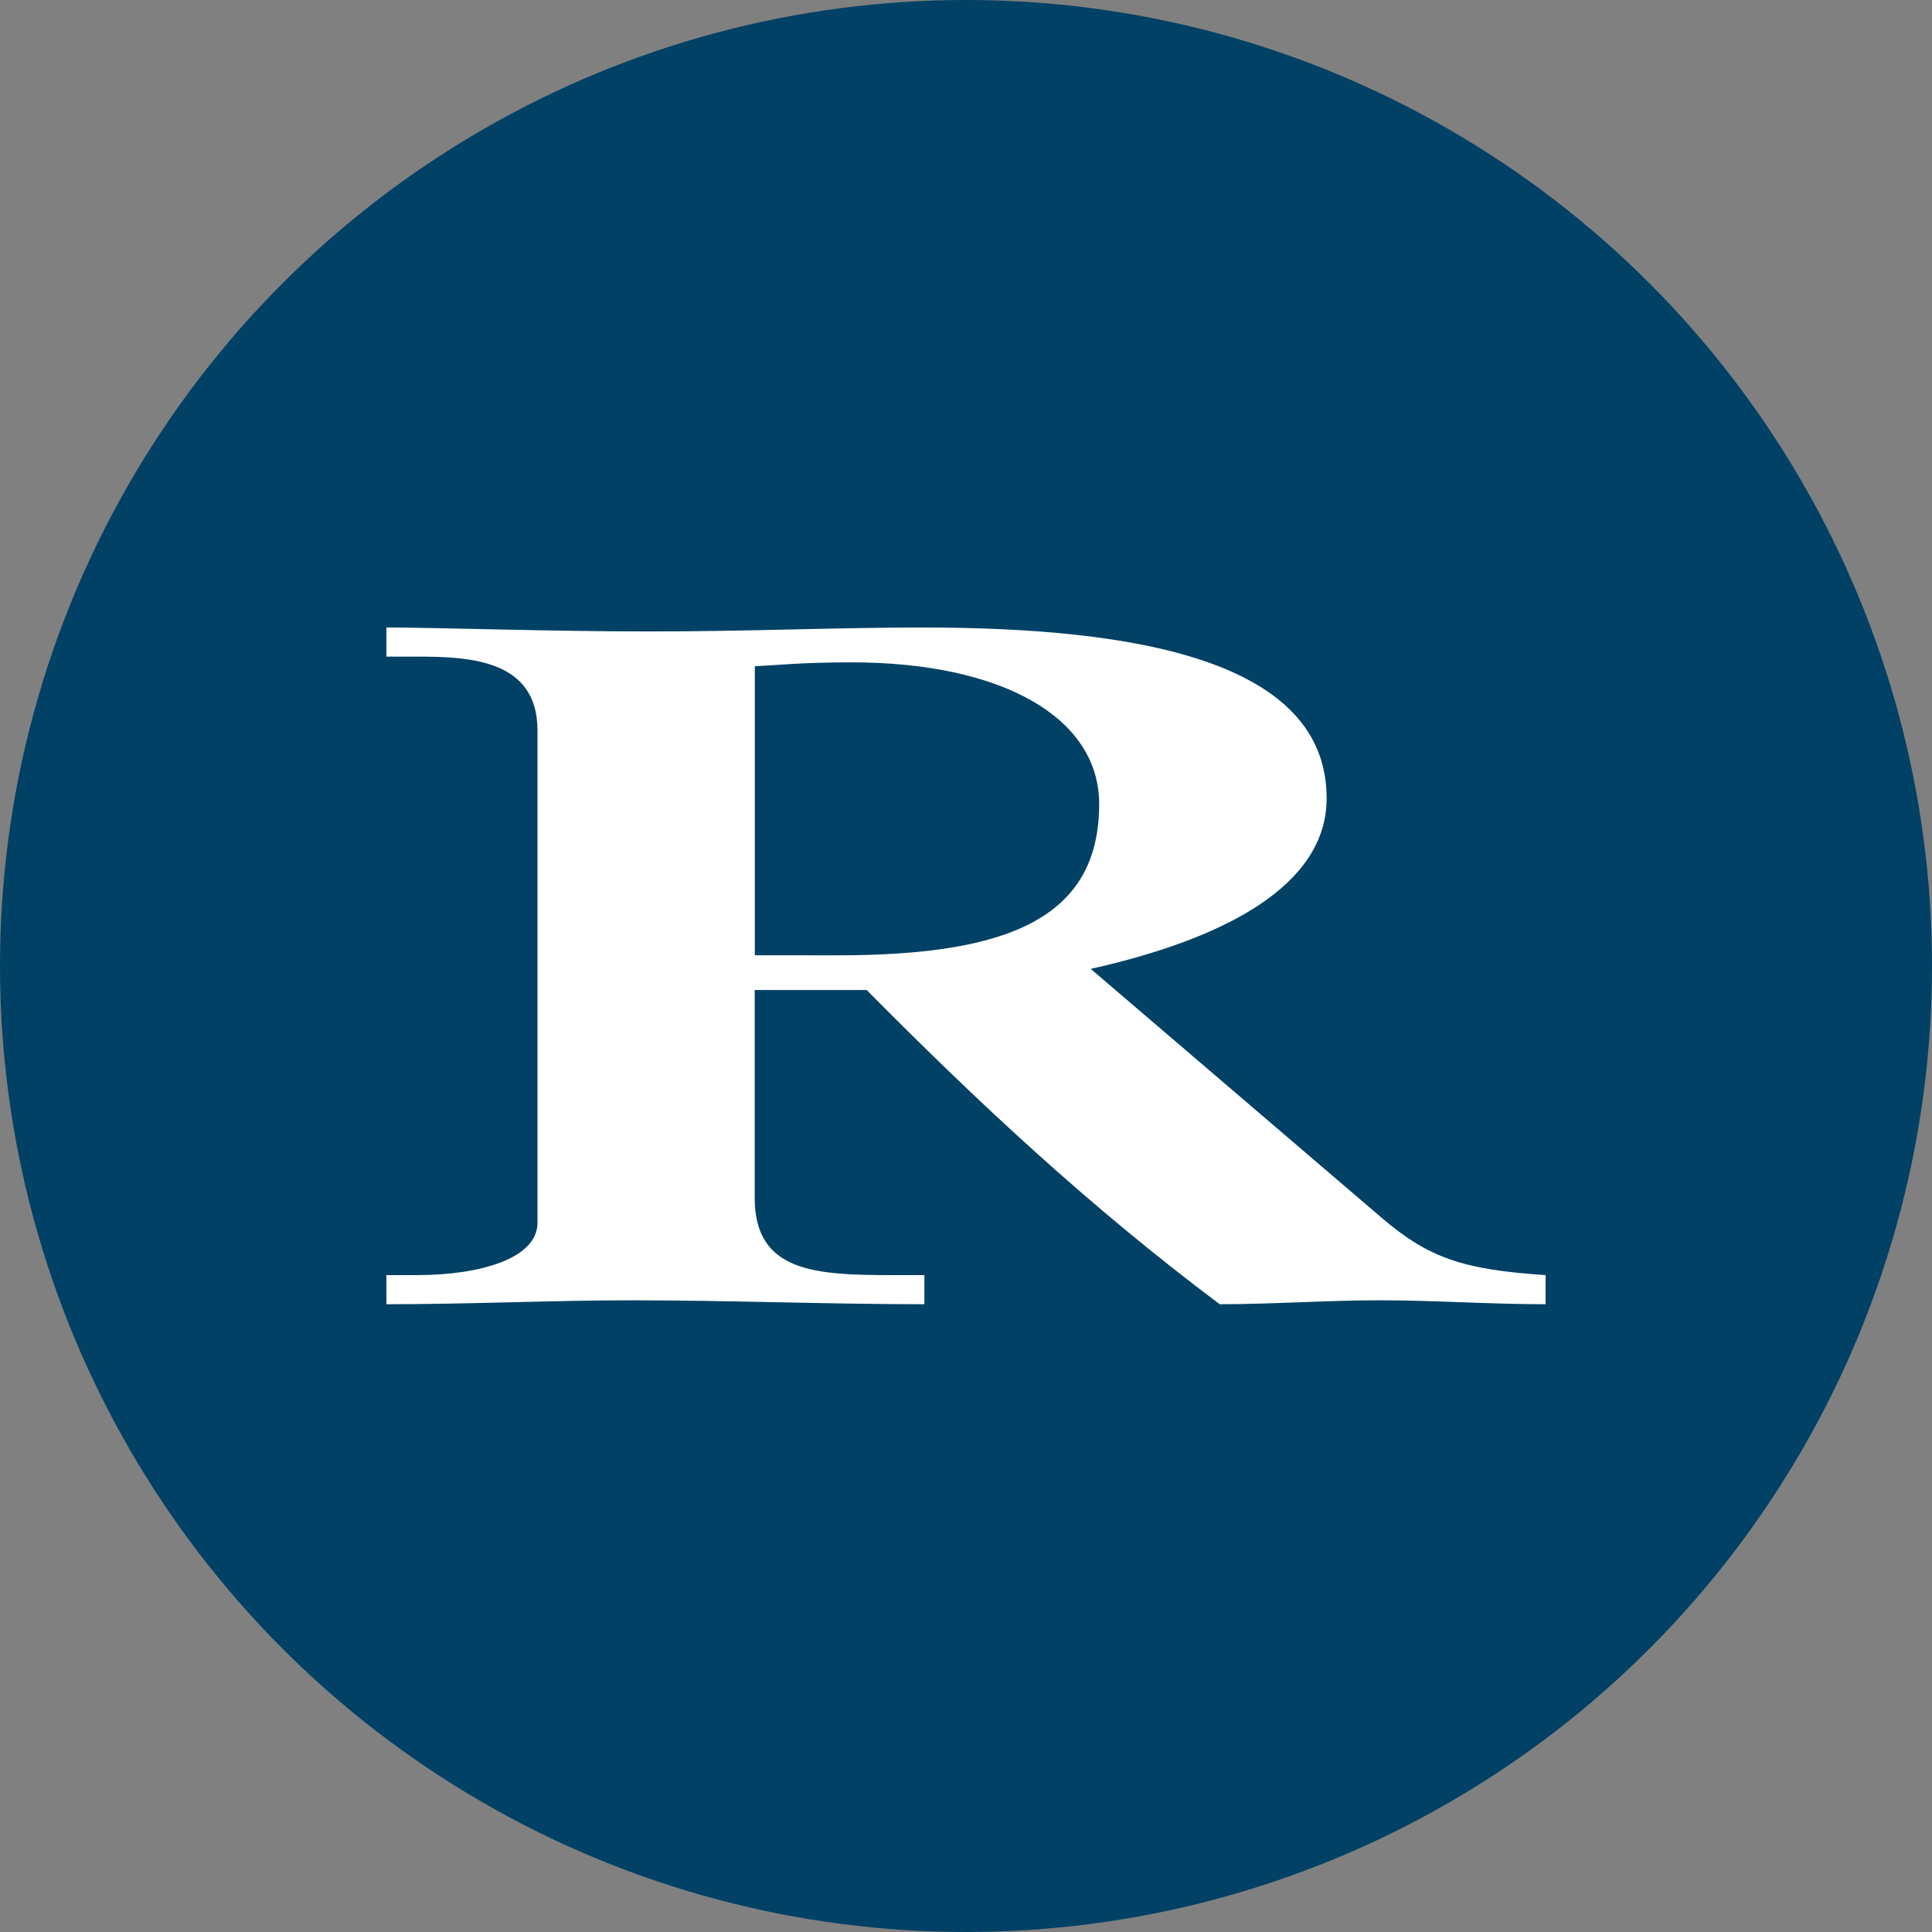
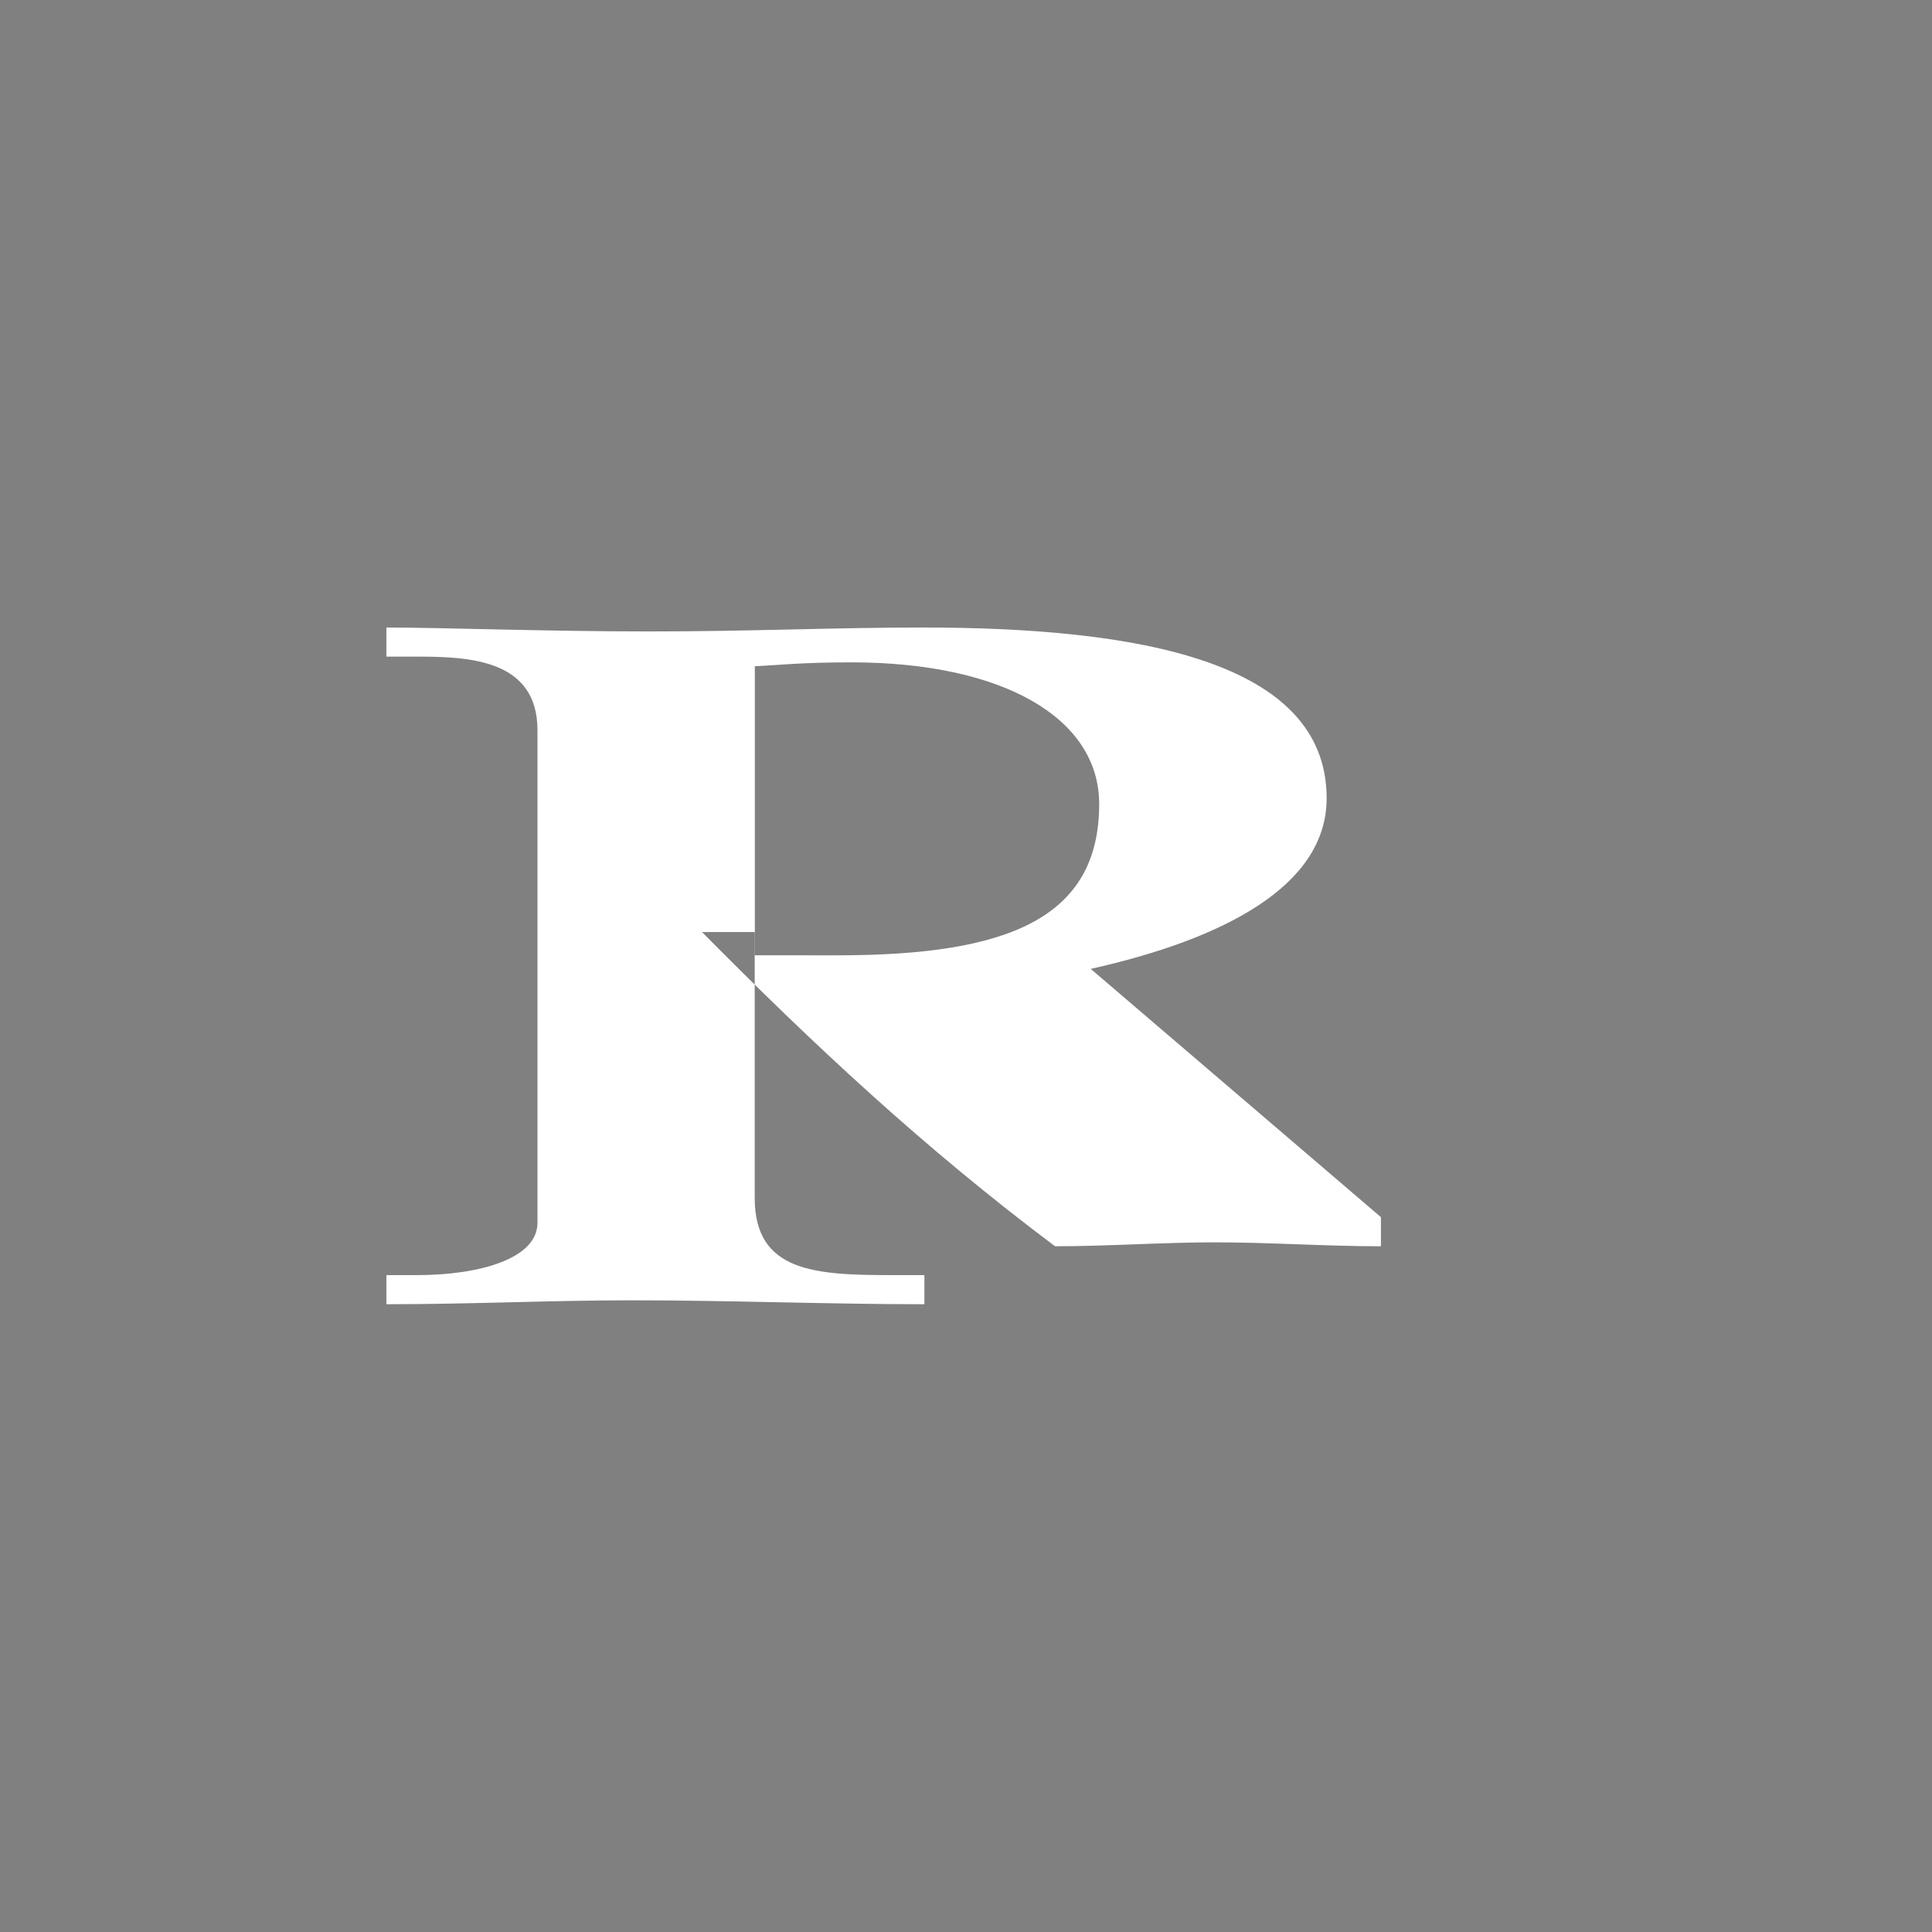
<svg xmlns="http://www.w3.org/2000/svg" id="Layer_1" data-name="Layer 1" viewBox="0 0 300 300" width="300" height="300">
  <rect x="0" y="0" width="300" height="300" fill="#808080" stroke="none" />
  <defs>
    <clipPath id="bz_circular_clip">
      <circle cx="150.0" cy="150.0" r="150.0" />
    </clipPath>
  </defs>
  <g clip-path="url(#bz_circular_clip)">
-     <rect x="-1.5" y="-1.5" width="303" height="303" fill="#004165" />
-     <path id="Fill-1" d="M83.46,113.41c0-11-10.55-11.45-18.72-11.45H60V97.44c8.43,0,24.77.61,40.85.61,15.81,0,28.46-.61,42.43-.61,33.2,0,62.72,5.12,62.72,26.51,0,13.55-15.81,21.83-36.63,26.5L214.43,189c7.38,6.33,12.65,8.13,25.57,9v4.52c-8.7,0-17.13-.61-25.83-.61-8.17,0-16.6.61-24.77.61-20.3-15.21-37.69-31.48-54.82-48.79H117.19V186c0,11.6,9.48,12,21.61,12h4.74v4.52c-15,0-30.31-.61-45.33-.61-12.65,0-25,.61-38.21.61V198h4.74c9.75,0,18.72-2.56,18.72-8.13Zm33.73,34.93H130.1c26.35,0,40.58-5.72,40.58-23.49,0-13.4-15-22-38.47-22-7.91,0-11.34.44-15,.6v44.87Z" fill="#fff" fill-rule="evenodd" />
+     <path id="Fill-1" d="M83.46,113.41c0-11-10.55-11.45-18.72-11.45H60V97.44c8.43,0,24.77.61,40.85.61,15.81,0,28.46-.61,42.43-.61,33.2,0,62.72,5.12,62.72,26.51,0,13.55-15.81,21.83-36.63,26.5L214.43,189v4.52c-8.7,0-17.13-.61-25.83-.61-8.17,0-16.6.61-24.77.61-20.3-15.21-37.69-31.48-54.82-48.79H117.19V186c0,11.6,9.48,12,21.61,12h4.74v4.52c-15,0-30.31-.61-45.33-.61-12.65,0-25,.61-38.21.61V198h4.74c9.75,0,18.72-2.56,18.72-8.13Zm33.73,34.93H130.1c26.35,0,40.58-5.72,40.58-23.49,0-13.4-15-22-38.47-22-7.91,0-11.34.44-15,.6v44.87Z" fill="#fff" fill-rule="evenodd" />
  </g>
</svg>